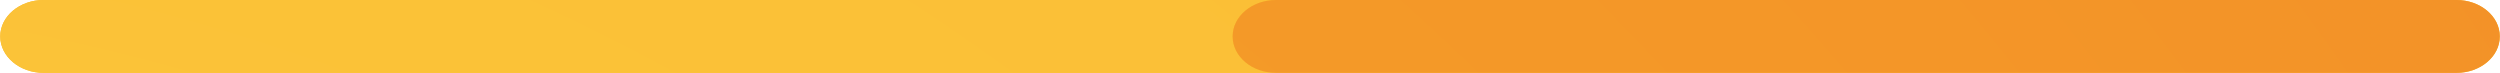
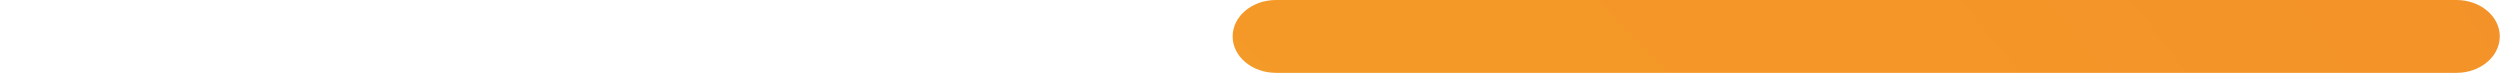
<svg xmlns="http://www.w3.org/2000/svg" xml:space="preserve" width="43.55mm" height="1.269mm" style="shape-rendering:geometricPrecision; text-rendering:geometricPrecision; image-rendering:optimizeQuality; fill-rule:evenodd; clip-rule:evenodd" viewBox="0 0 100627.9 2932.7">
  <defs>
    <style type="text/css">  .fil0 {fill:#FAB929;fill-rule:nonzero} .fil1 {fill:url(#id0)} .fil2 {fill:url(#id1)}  </style>
    <radialGradient id="id0" gradientUnits="userSpaceOnUse" gradientTransform="matrix(5.556 -0 -0 -6.619 64178 840183)" cx="-14087.9" cy="110276.1" r="58690.1" fx="-14087.9" fy="110276.1">
      <stop offset="0" style="stop-opacity:1; stop-color:#FED13D" />
      <stop offset="1" style="stop-opacity:1; stop-color:#F59E2A" />
    </radialGradient>
    <radialGradient id="id1" gradientUnits="userSpaceOnUse" gradientTransform="matrix(10.959 -0 -0 -13.056 135847 1.55009E+06)" cx="-13640.8" cy="110276.1" r="29752.6" fx="-13640.8" fy="110276.1">
      <stop offset="0" style="stop-opacity:1; stop-color:#F8B027" />
      <stop offset="1" style="stop-opacity:1; stop-color:#ED6E2A" />
    </radialGradient>
  </defs>
  <g id="компас">
    <g id="_3064266220800">
-       <path class="fil0" d="M1746.8 2932.9l97134 0c965.2,0 1747.3,-656.5 1747.3,-1466.6 0,-810.1 -782.1,-1466.3 -1747.3,-1466.3l-97134 0c-964.9,0 -1746.8,656.2 -1746.8,1466.3 0,810.1 781.9,1466.6 1746.8,1466.6z" />
-       <path class="fil1" d="M51362.2 2932.9l-49615.3 0c-964.9,0 -1746.8,-656.5 -1746.8,-1466.6 0,-810.1 781.9,-1466.3 1746.8,-1466.3l97134 0c965.2,0 1747.3,656.2 1747.3,1466.3l0 0c0,-810.1 -782.1,-1466.3 -1747.3,-1466.3l-47518.6 0c-964.9,0 -1747.1,656.2 -1747.1,1466.3 0,810.1 782.1,1466.6 1747.1,1466.6z" />
      <path class="fil2" d="M98880.8 2932.9l-47518.6 0c-964.9,0 -1747.1,-656.5 -1747.1,-1466.6 0,-810.1 782.1,-1466.3 1747.1,-1466.3l47518.6 0c965.2,0 1747.3,656.2 1747.3,1466.3 0,810.1 -782.1,1466.6 -1747.3,1466.6z" />
    </g>
  </g>
</svg>